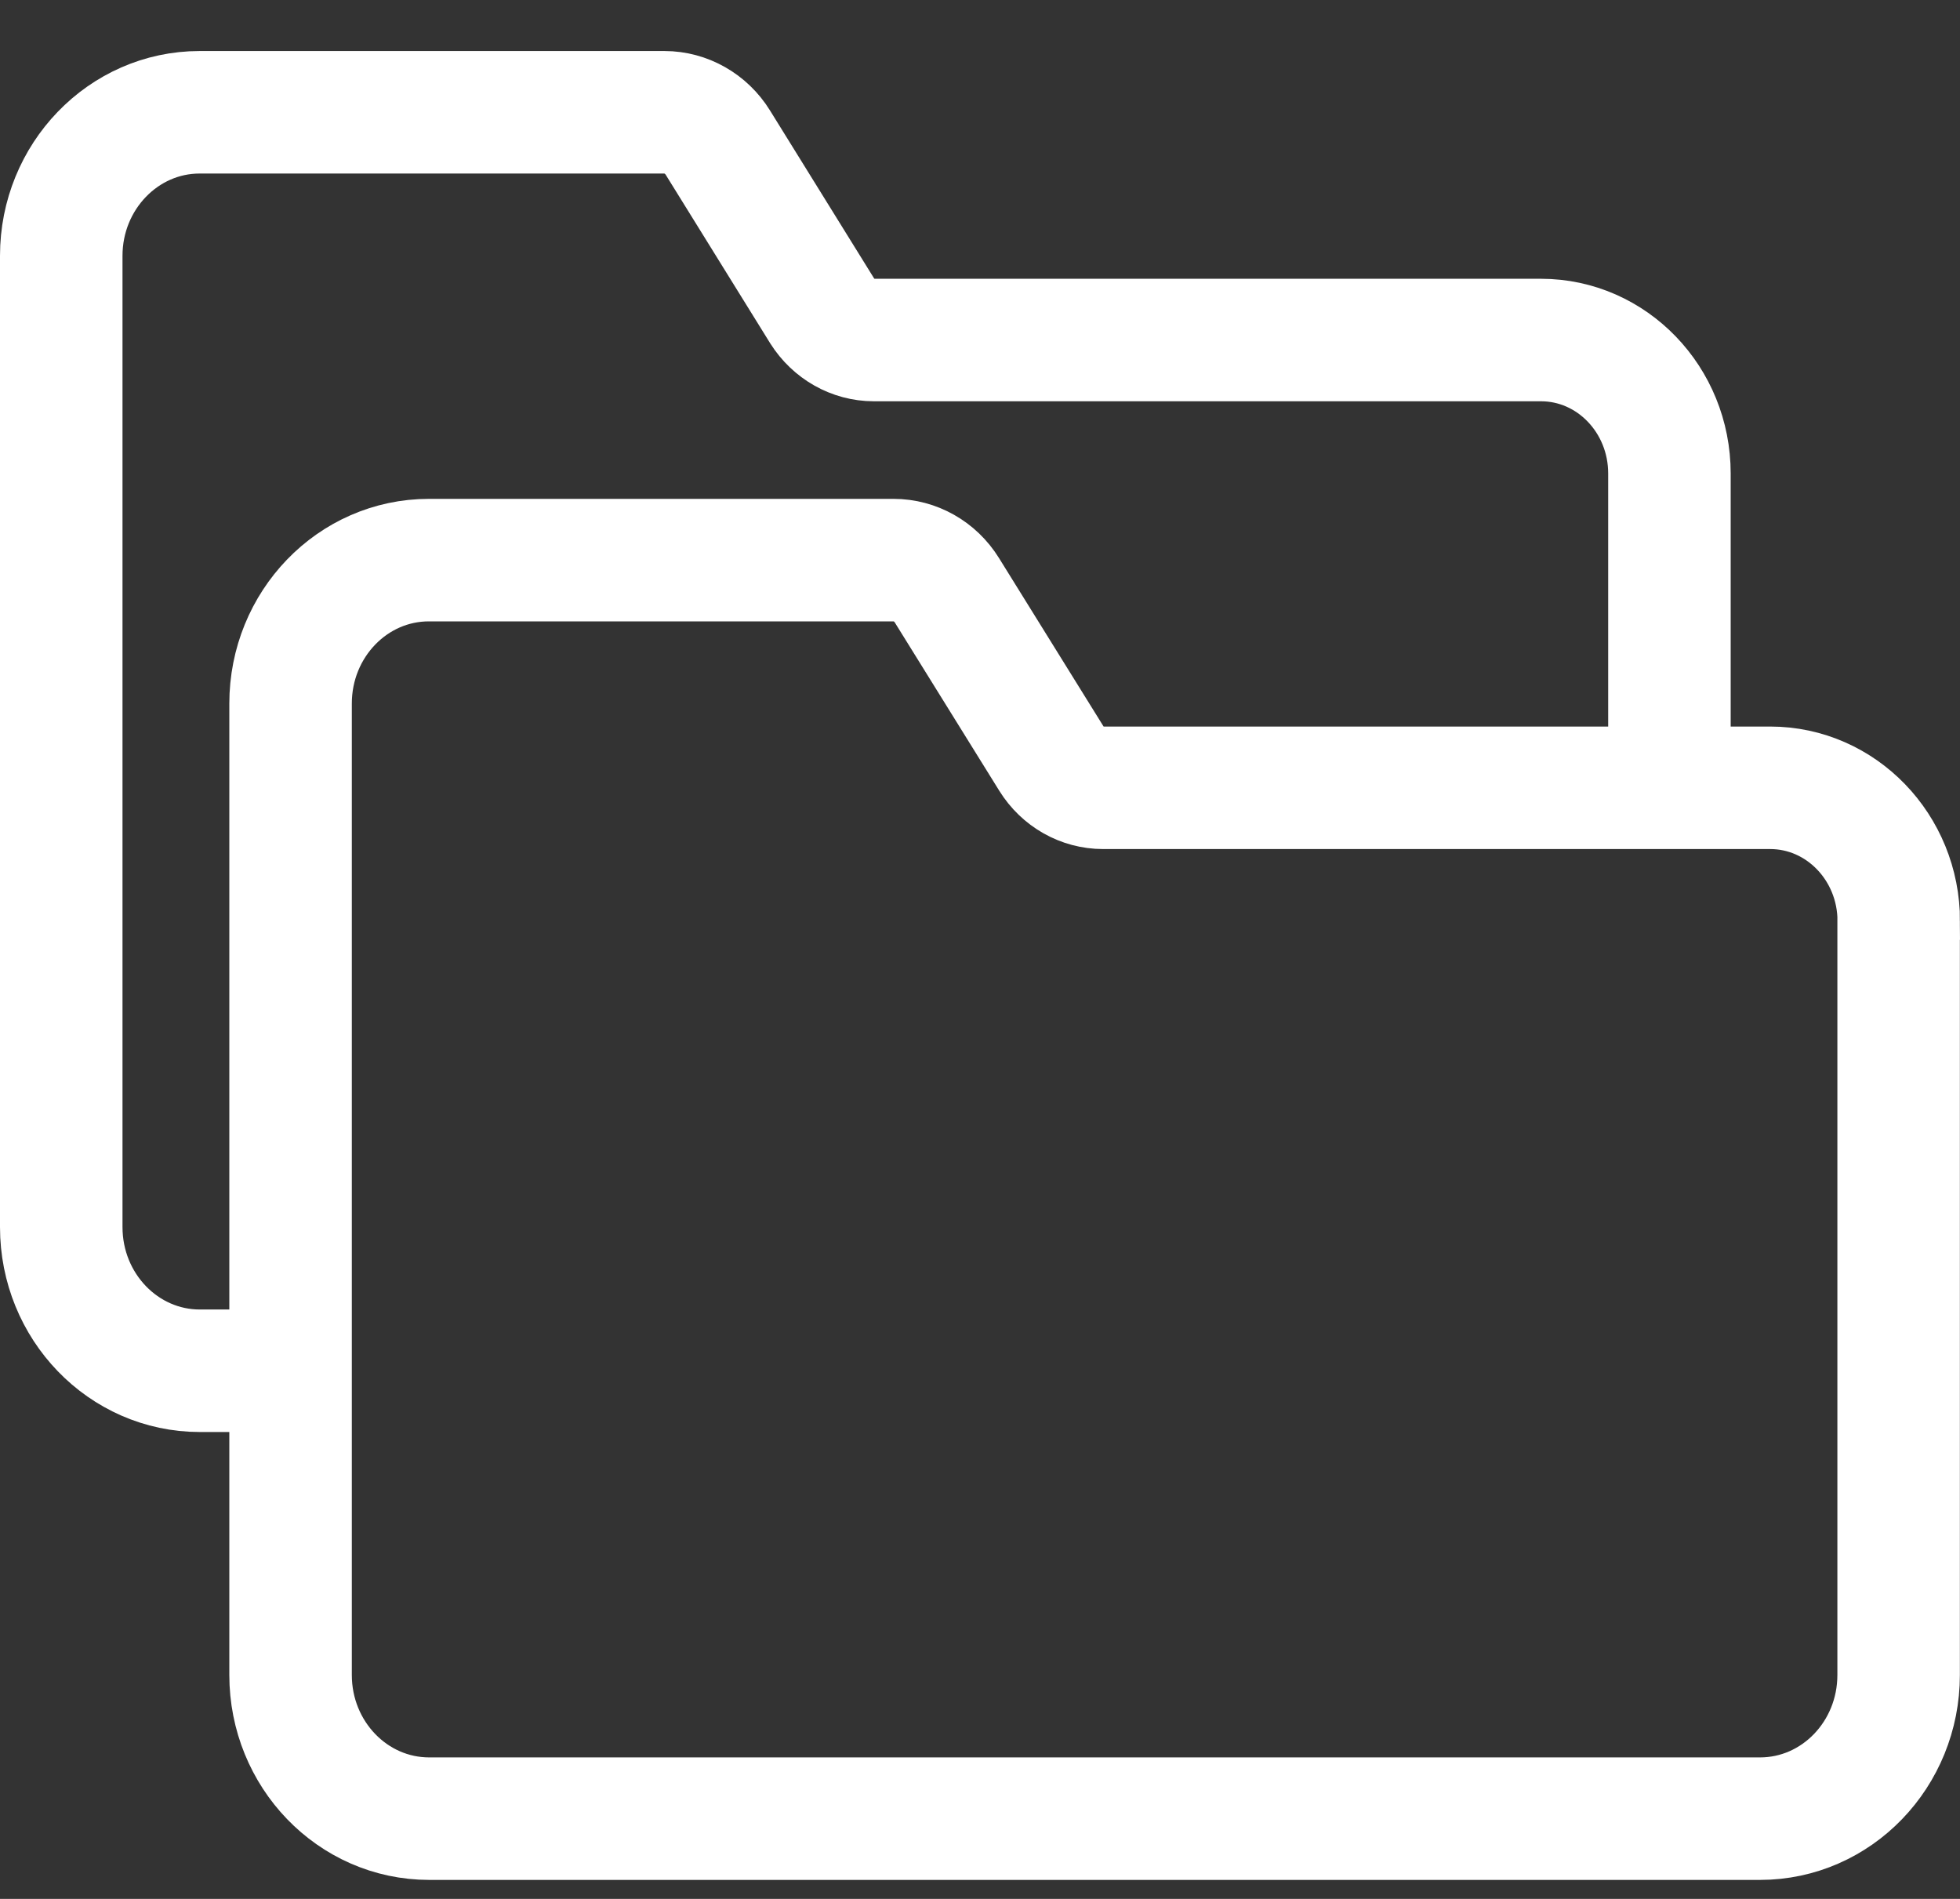
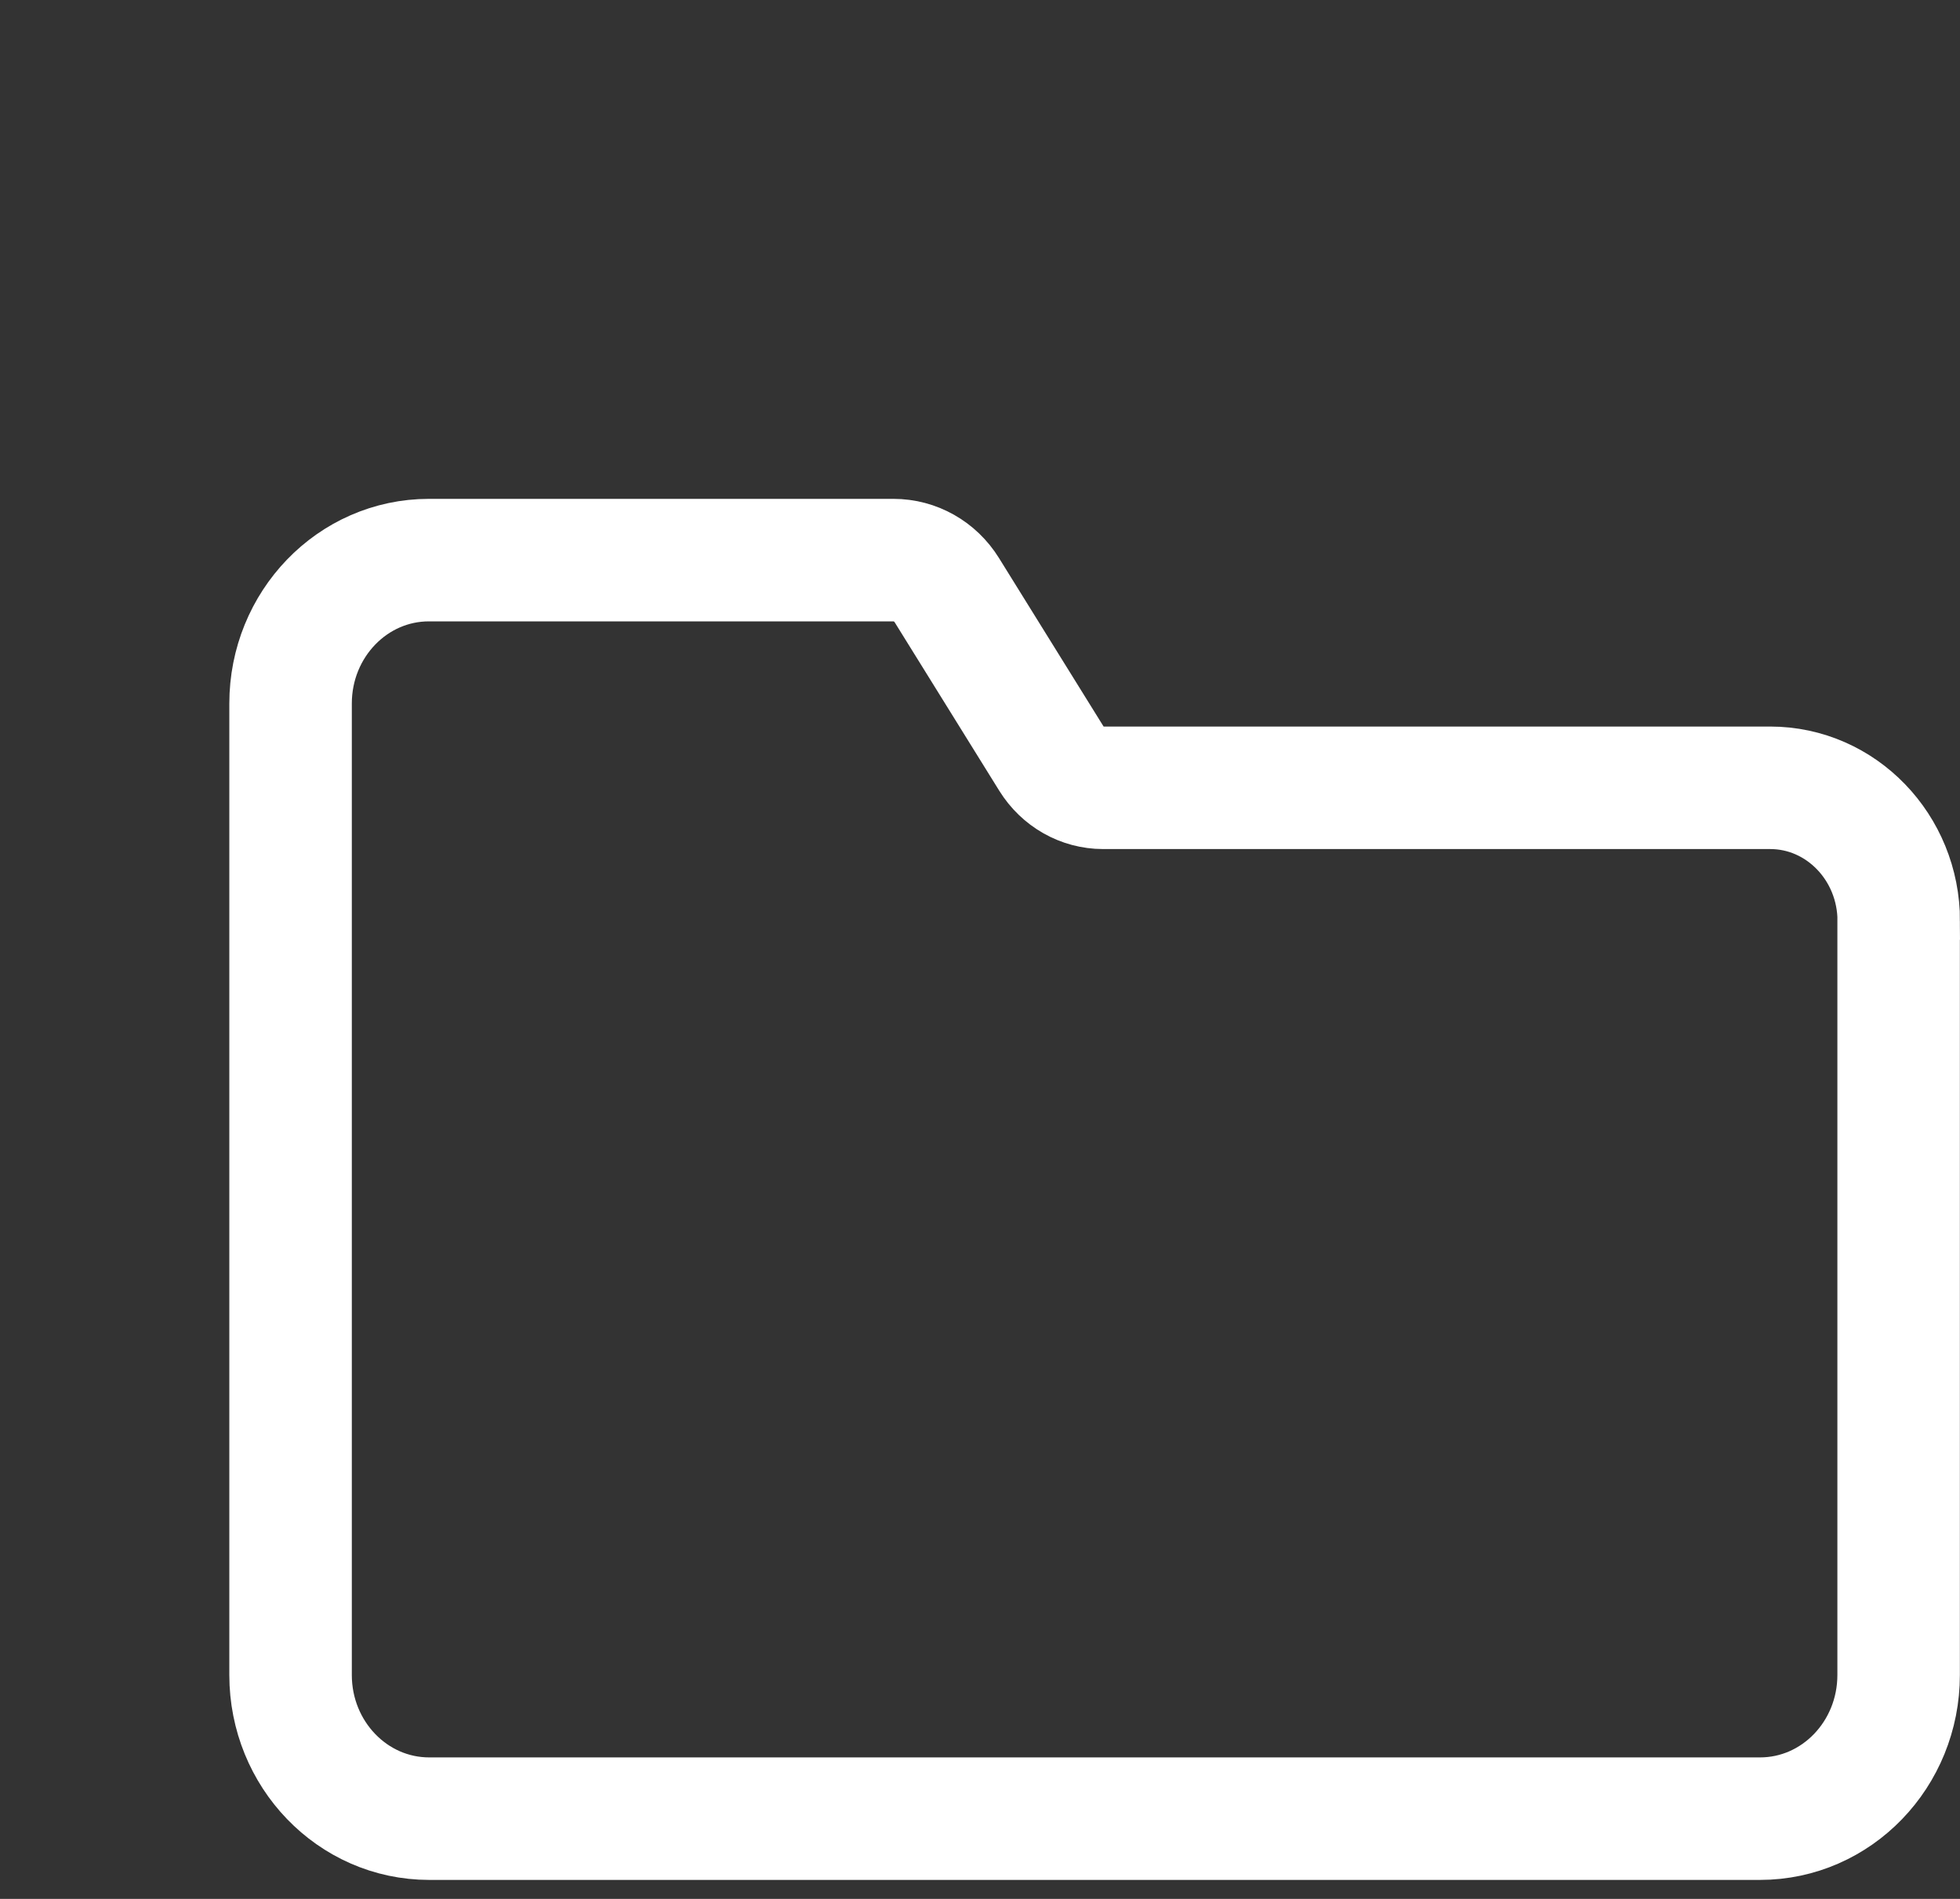
<svg xmlns="http://www.w3.org/2000/svg" width="32" height="31" viewBox="0 0 32 31" fill="none">
  <rect x="0" y="0" width="32" height="31" fill="#333333" stroke="none" />
-   <path d="M27.256 12.861V7.729C27.256 6.526 26.316 5.551 25.159 5.551H14.268C13.926 5.551 13.61 5.37 13.423 5.075L11.72 2.328C11.53 2.021 11.199 1.833 10.848 1.833H3.259C2.013 1.833 1 2.884 1 4.175V20.032C1 21.33 2.015 22.378 3.263 22.378H4.742" stroke="white" stroke-width="2" stroke-miterlimit="10" />
  <path d="M30.998 15.04V27.344C30.998 28.64 29.985 29.69 28.735 29.69H7.007C5.757 29.69 4.744 28.64 4.744 27.344V11.486C4.744 10.192 5.755 9.144 7.003 9.144H14.588C14.941 9.144 15.269 9.329 15.46 9.637L17.165 12.383C17.35 12.68 17.667 12.861 18.01 12.861H28.901C30.059 12.861 31 13.836 31 15.037L30.998 15.04Z" stroke="white" stroke-width="2" stroke-miterlimit="10" />
</svg>